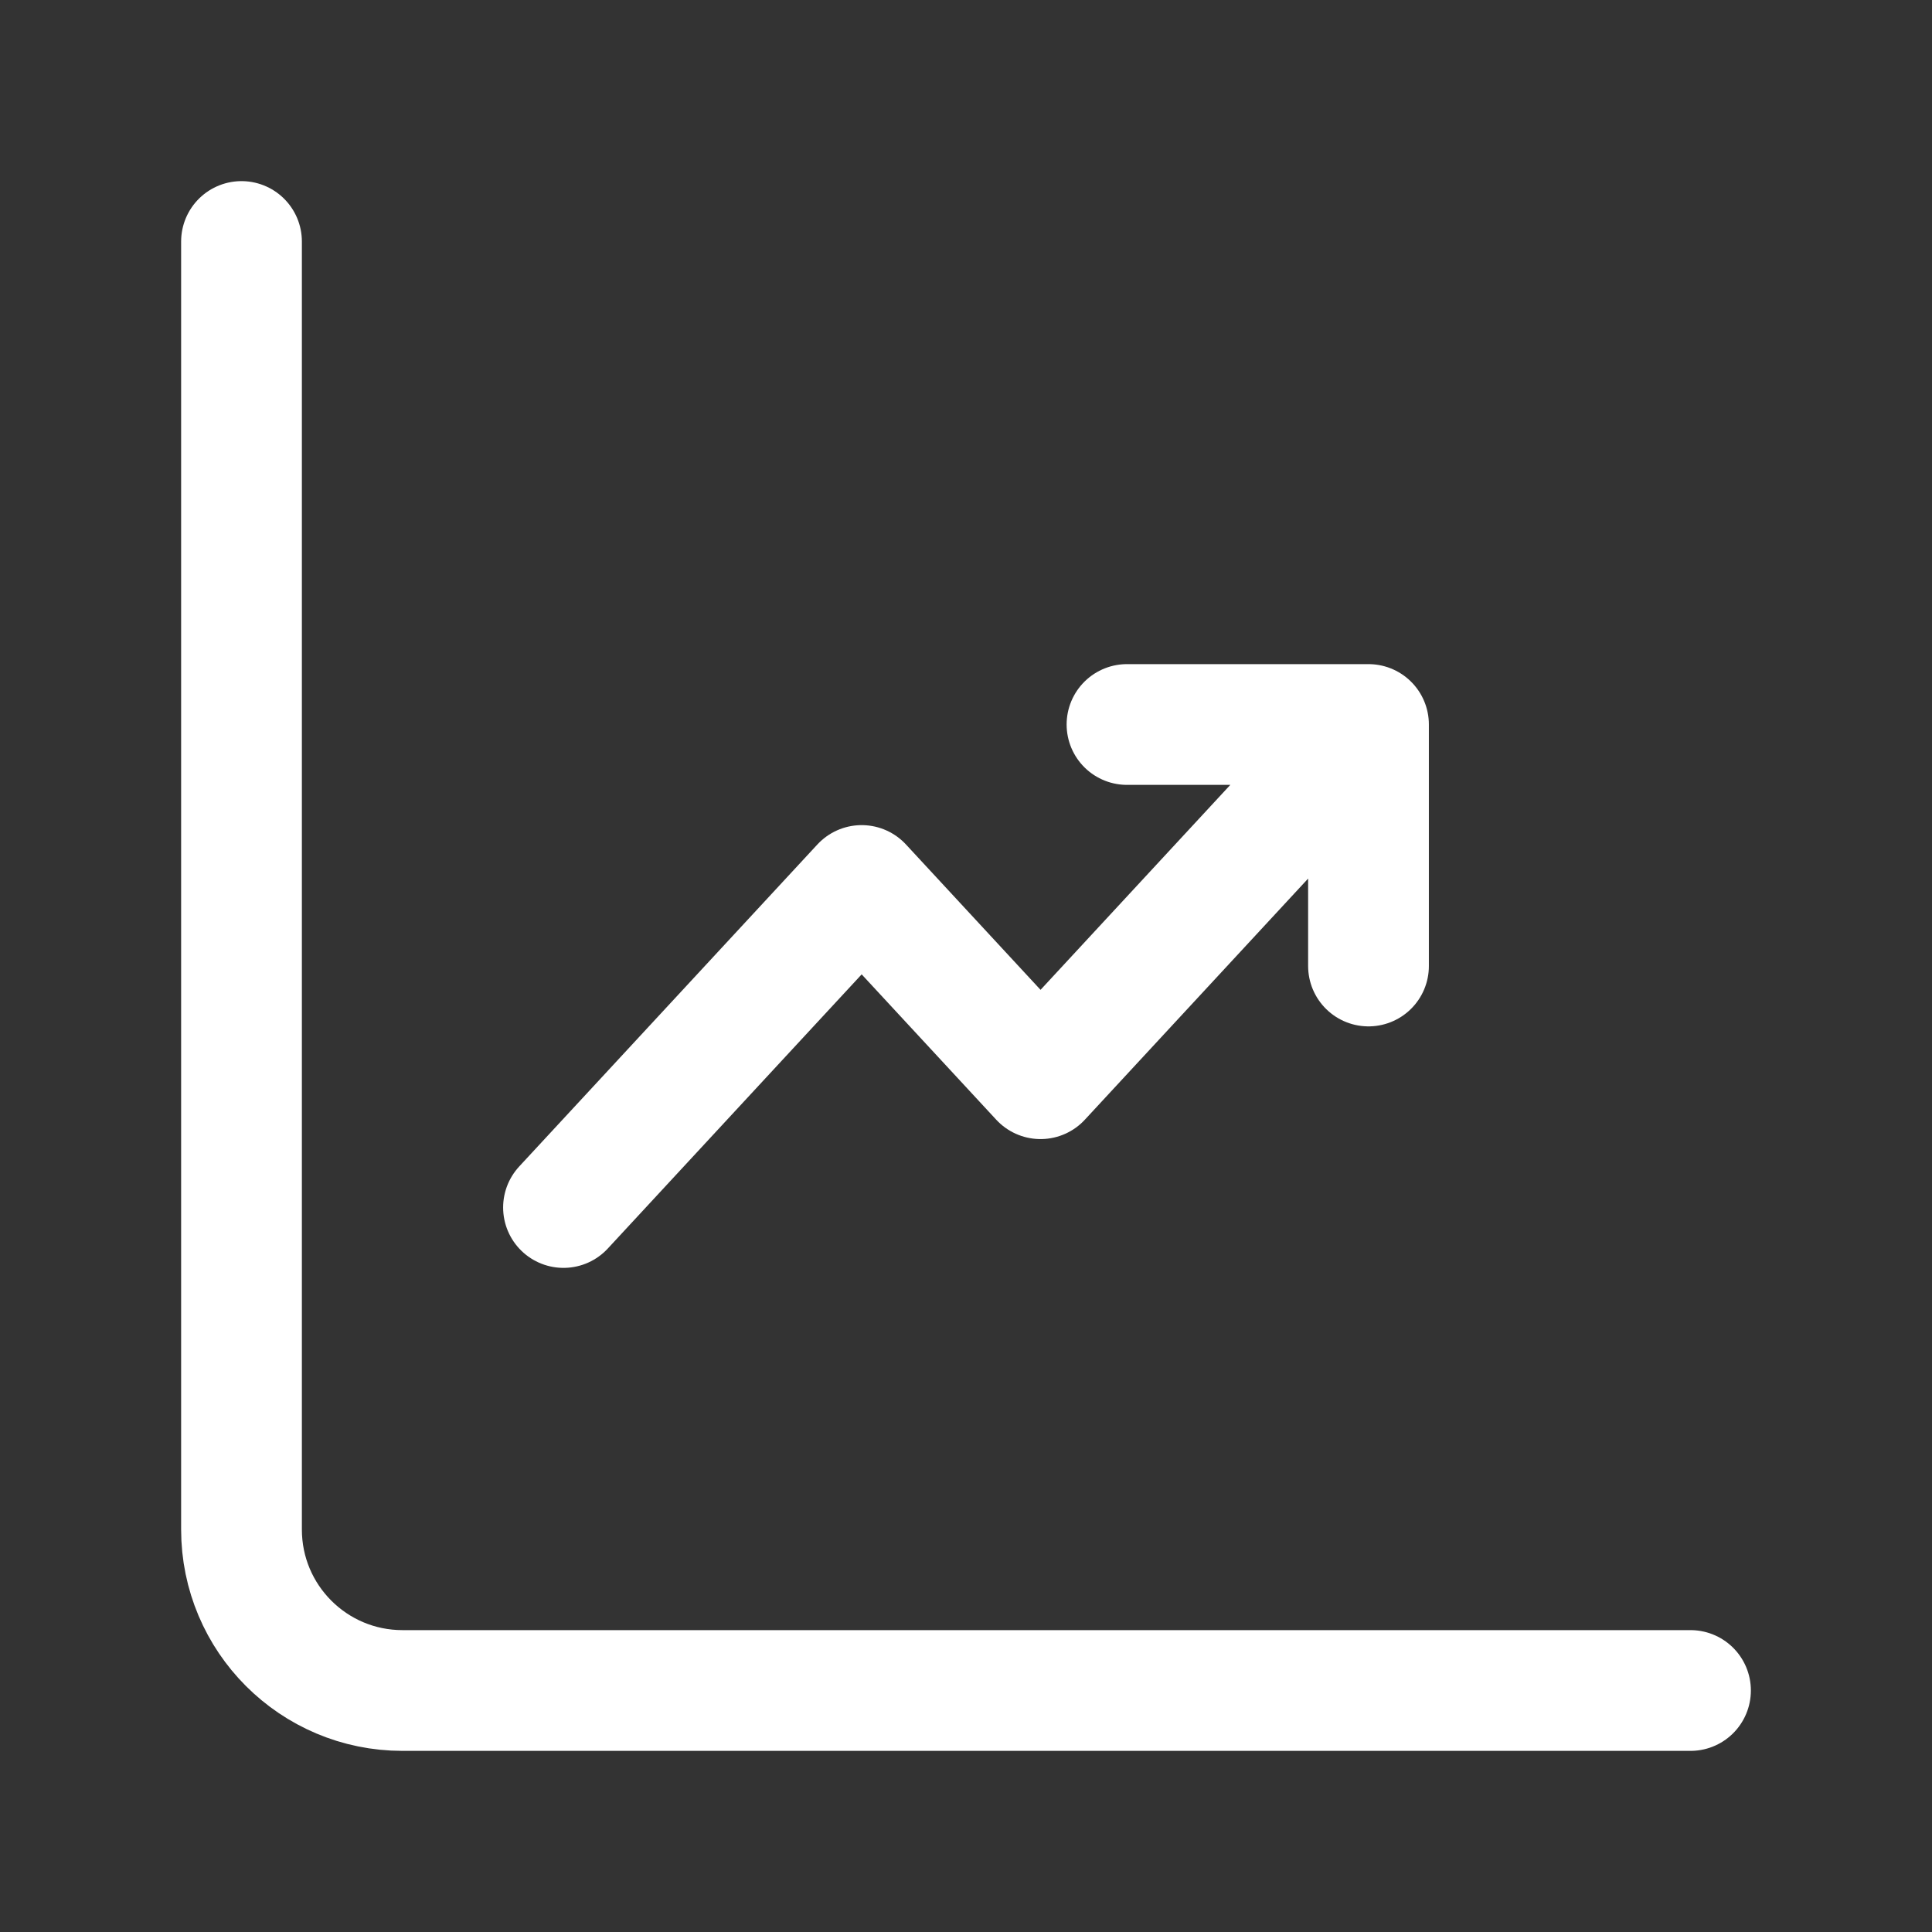
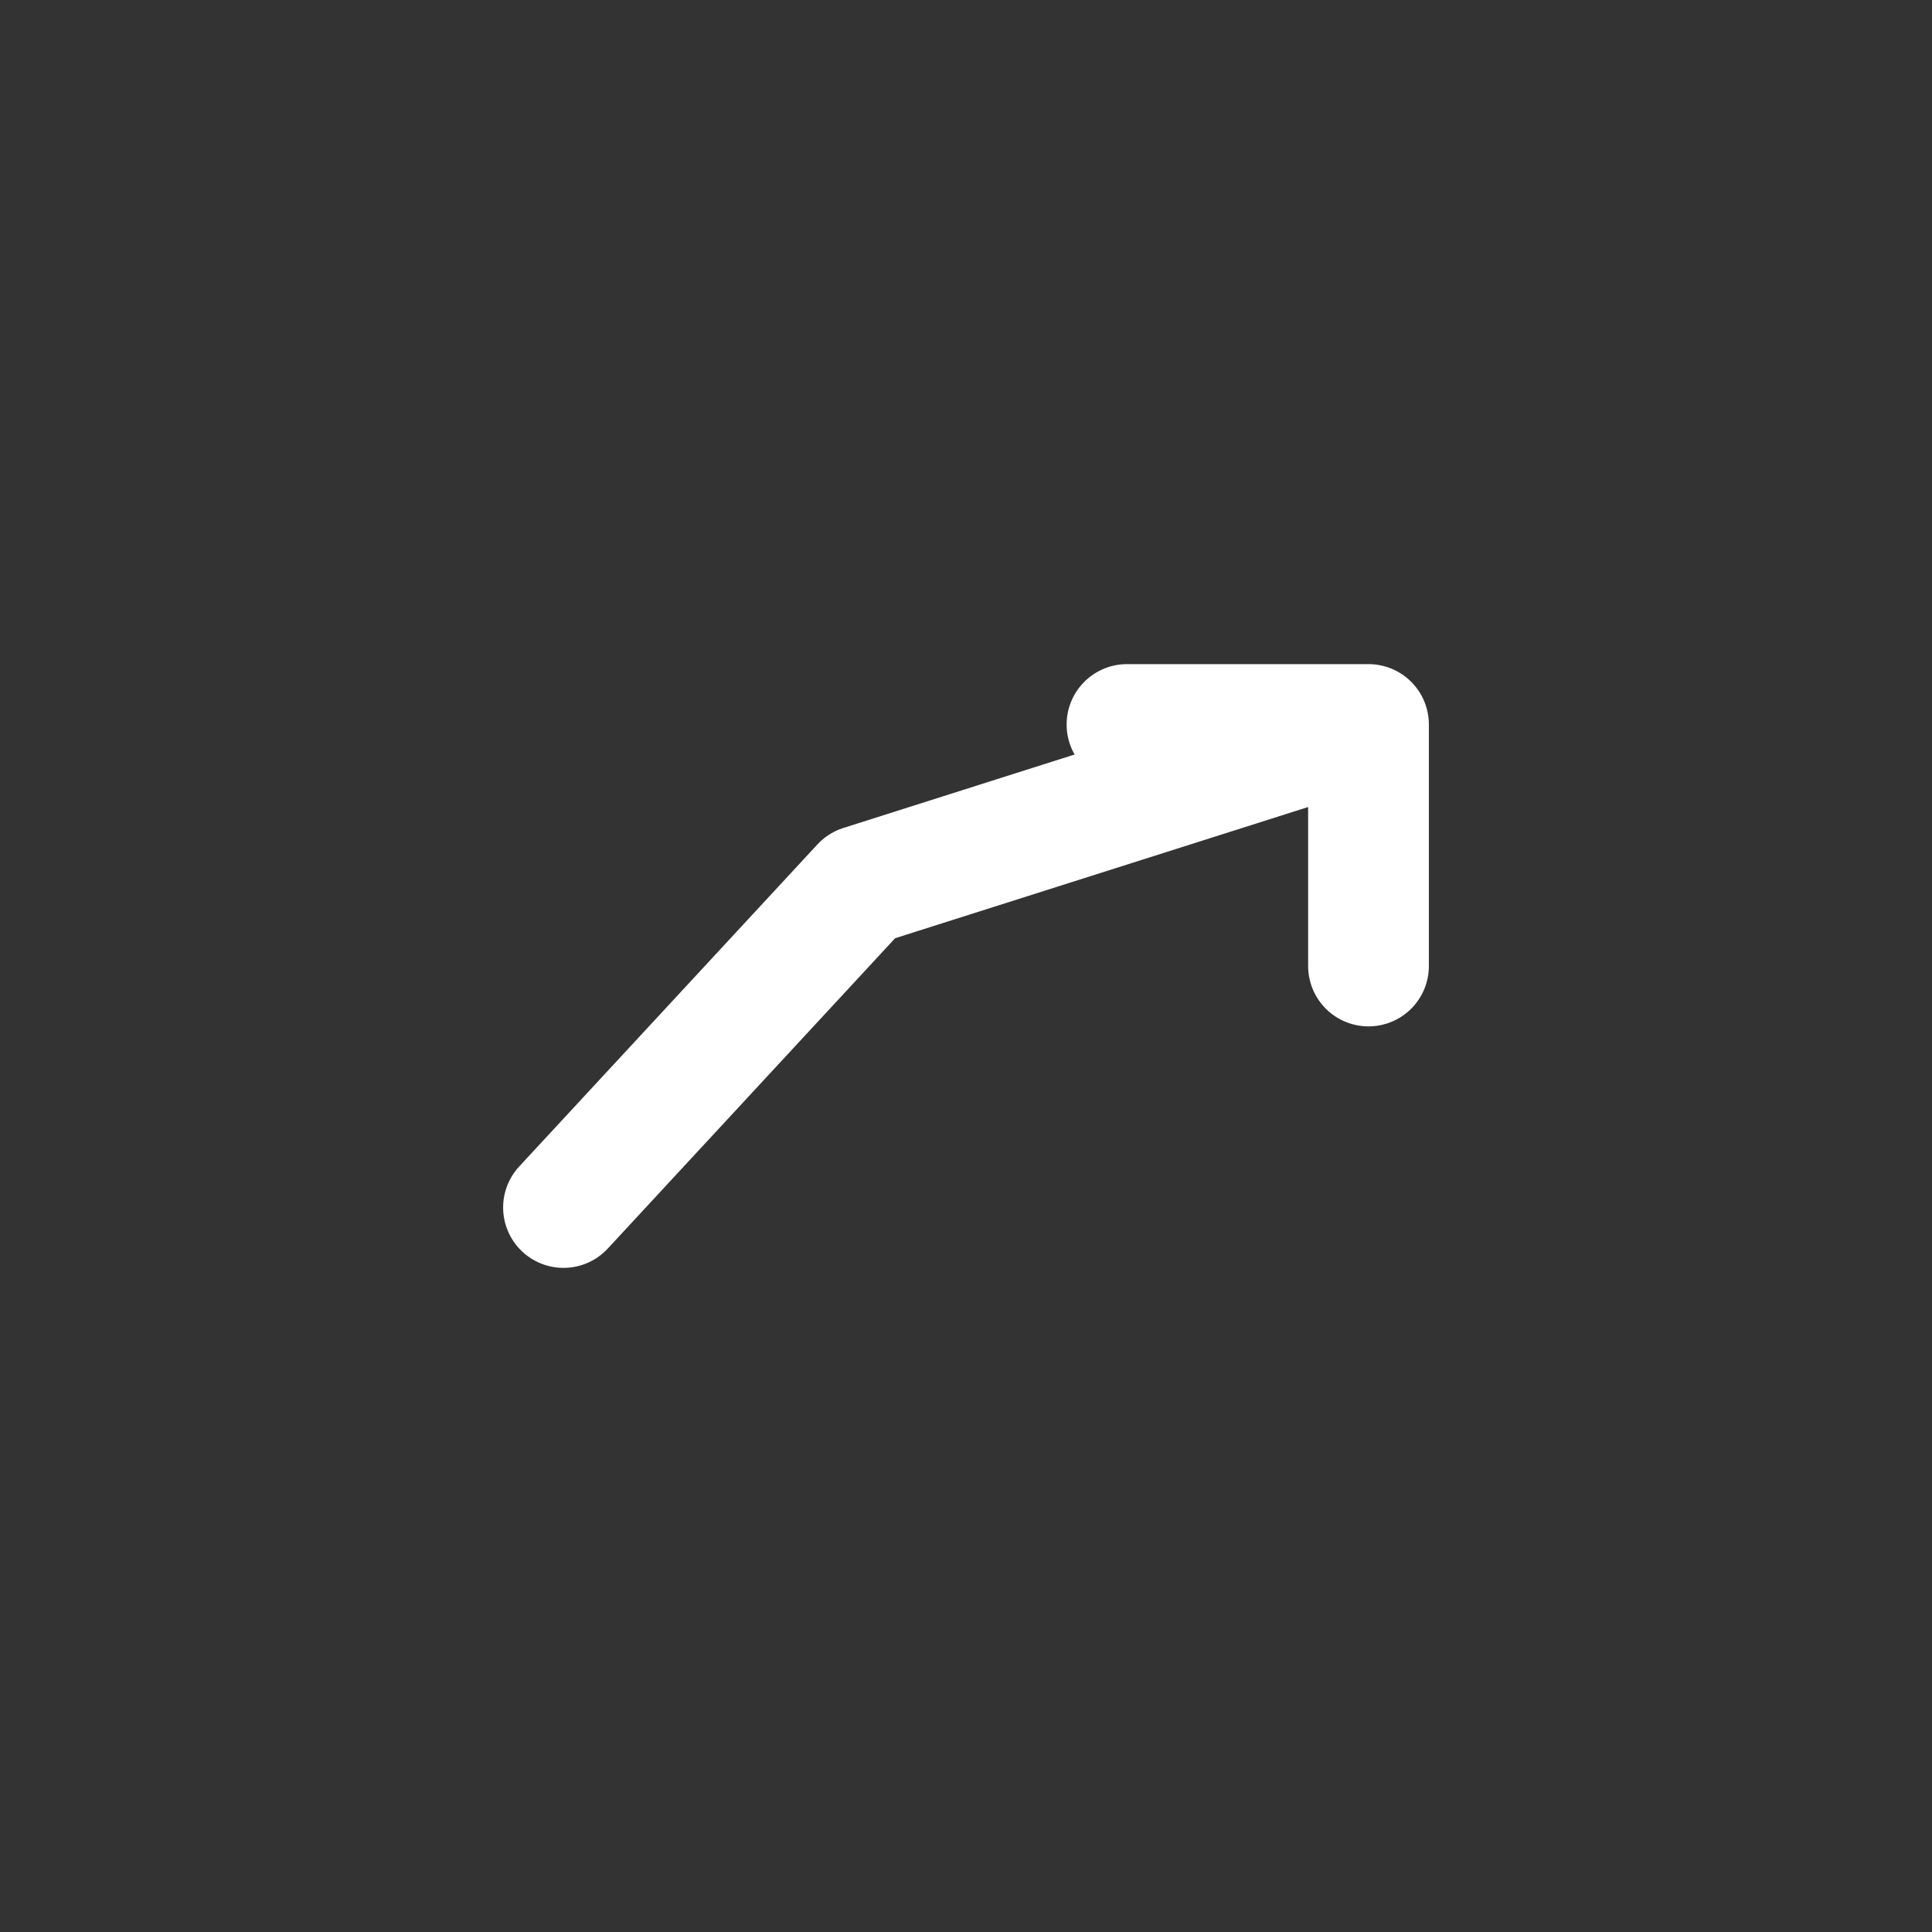
<svg xmlns="http://www.w3.org/2000/svg" width="24" height="24" viewBox="0 0 24 24" fill="none">
  <rect x="0" y="0" width="24" height="24" fill="#333333" stroke="none" />
-   <path d="M3 3V19C3 20.105 3.895 21 5 21H21" stroke="white" stroke-width="1.5" stroke-linecap="round" />
-   <path d="M7 15L10.704 11L12.926 13.4L17 9M17 9H14M17 9V12" stroke="white" stroke-width="1.5" stroke-linecap="round" stroke-linejoin="round" />
+   <path d="M7 15L10.704 11L17 9M17 9H14M17 9V12" stroke="white" stroke-width="1.5" stroke-linecap="round" stroke-linejoin="round" />
</svg>